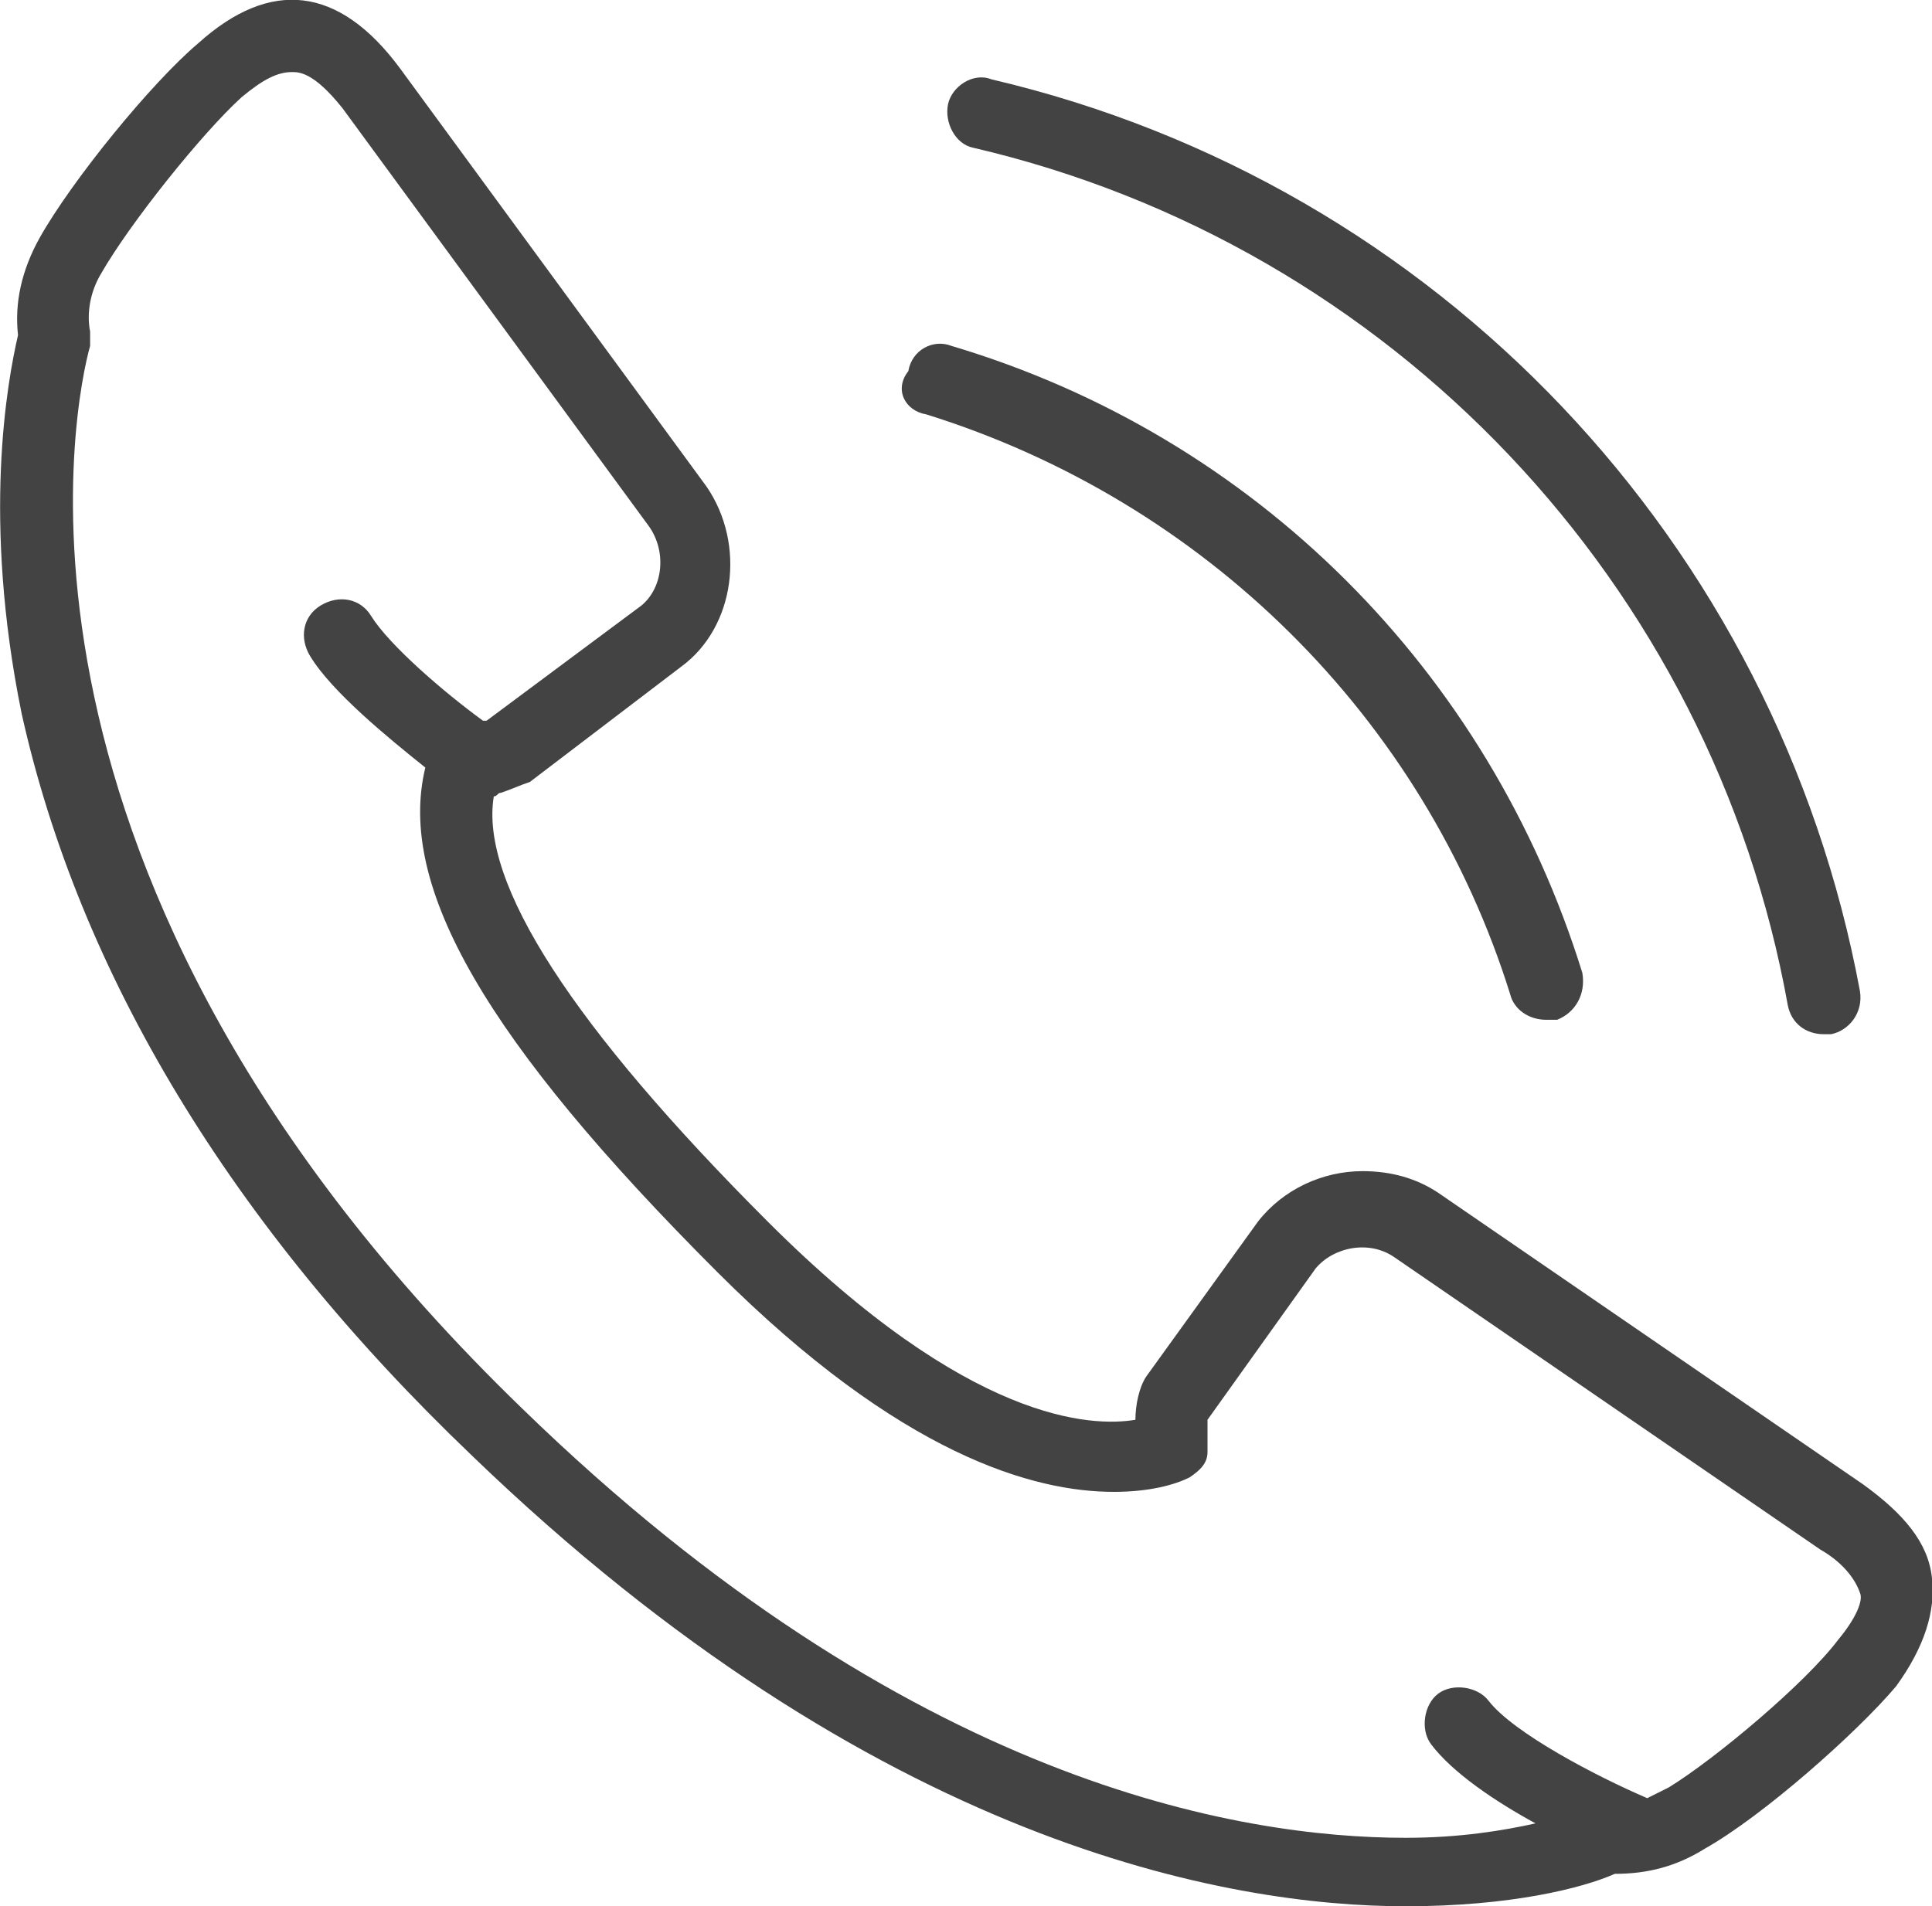
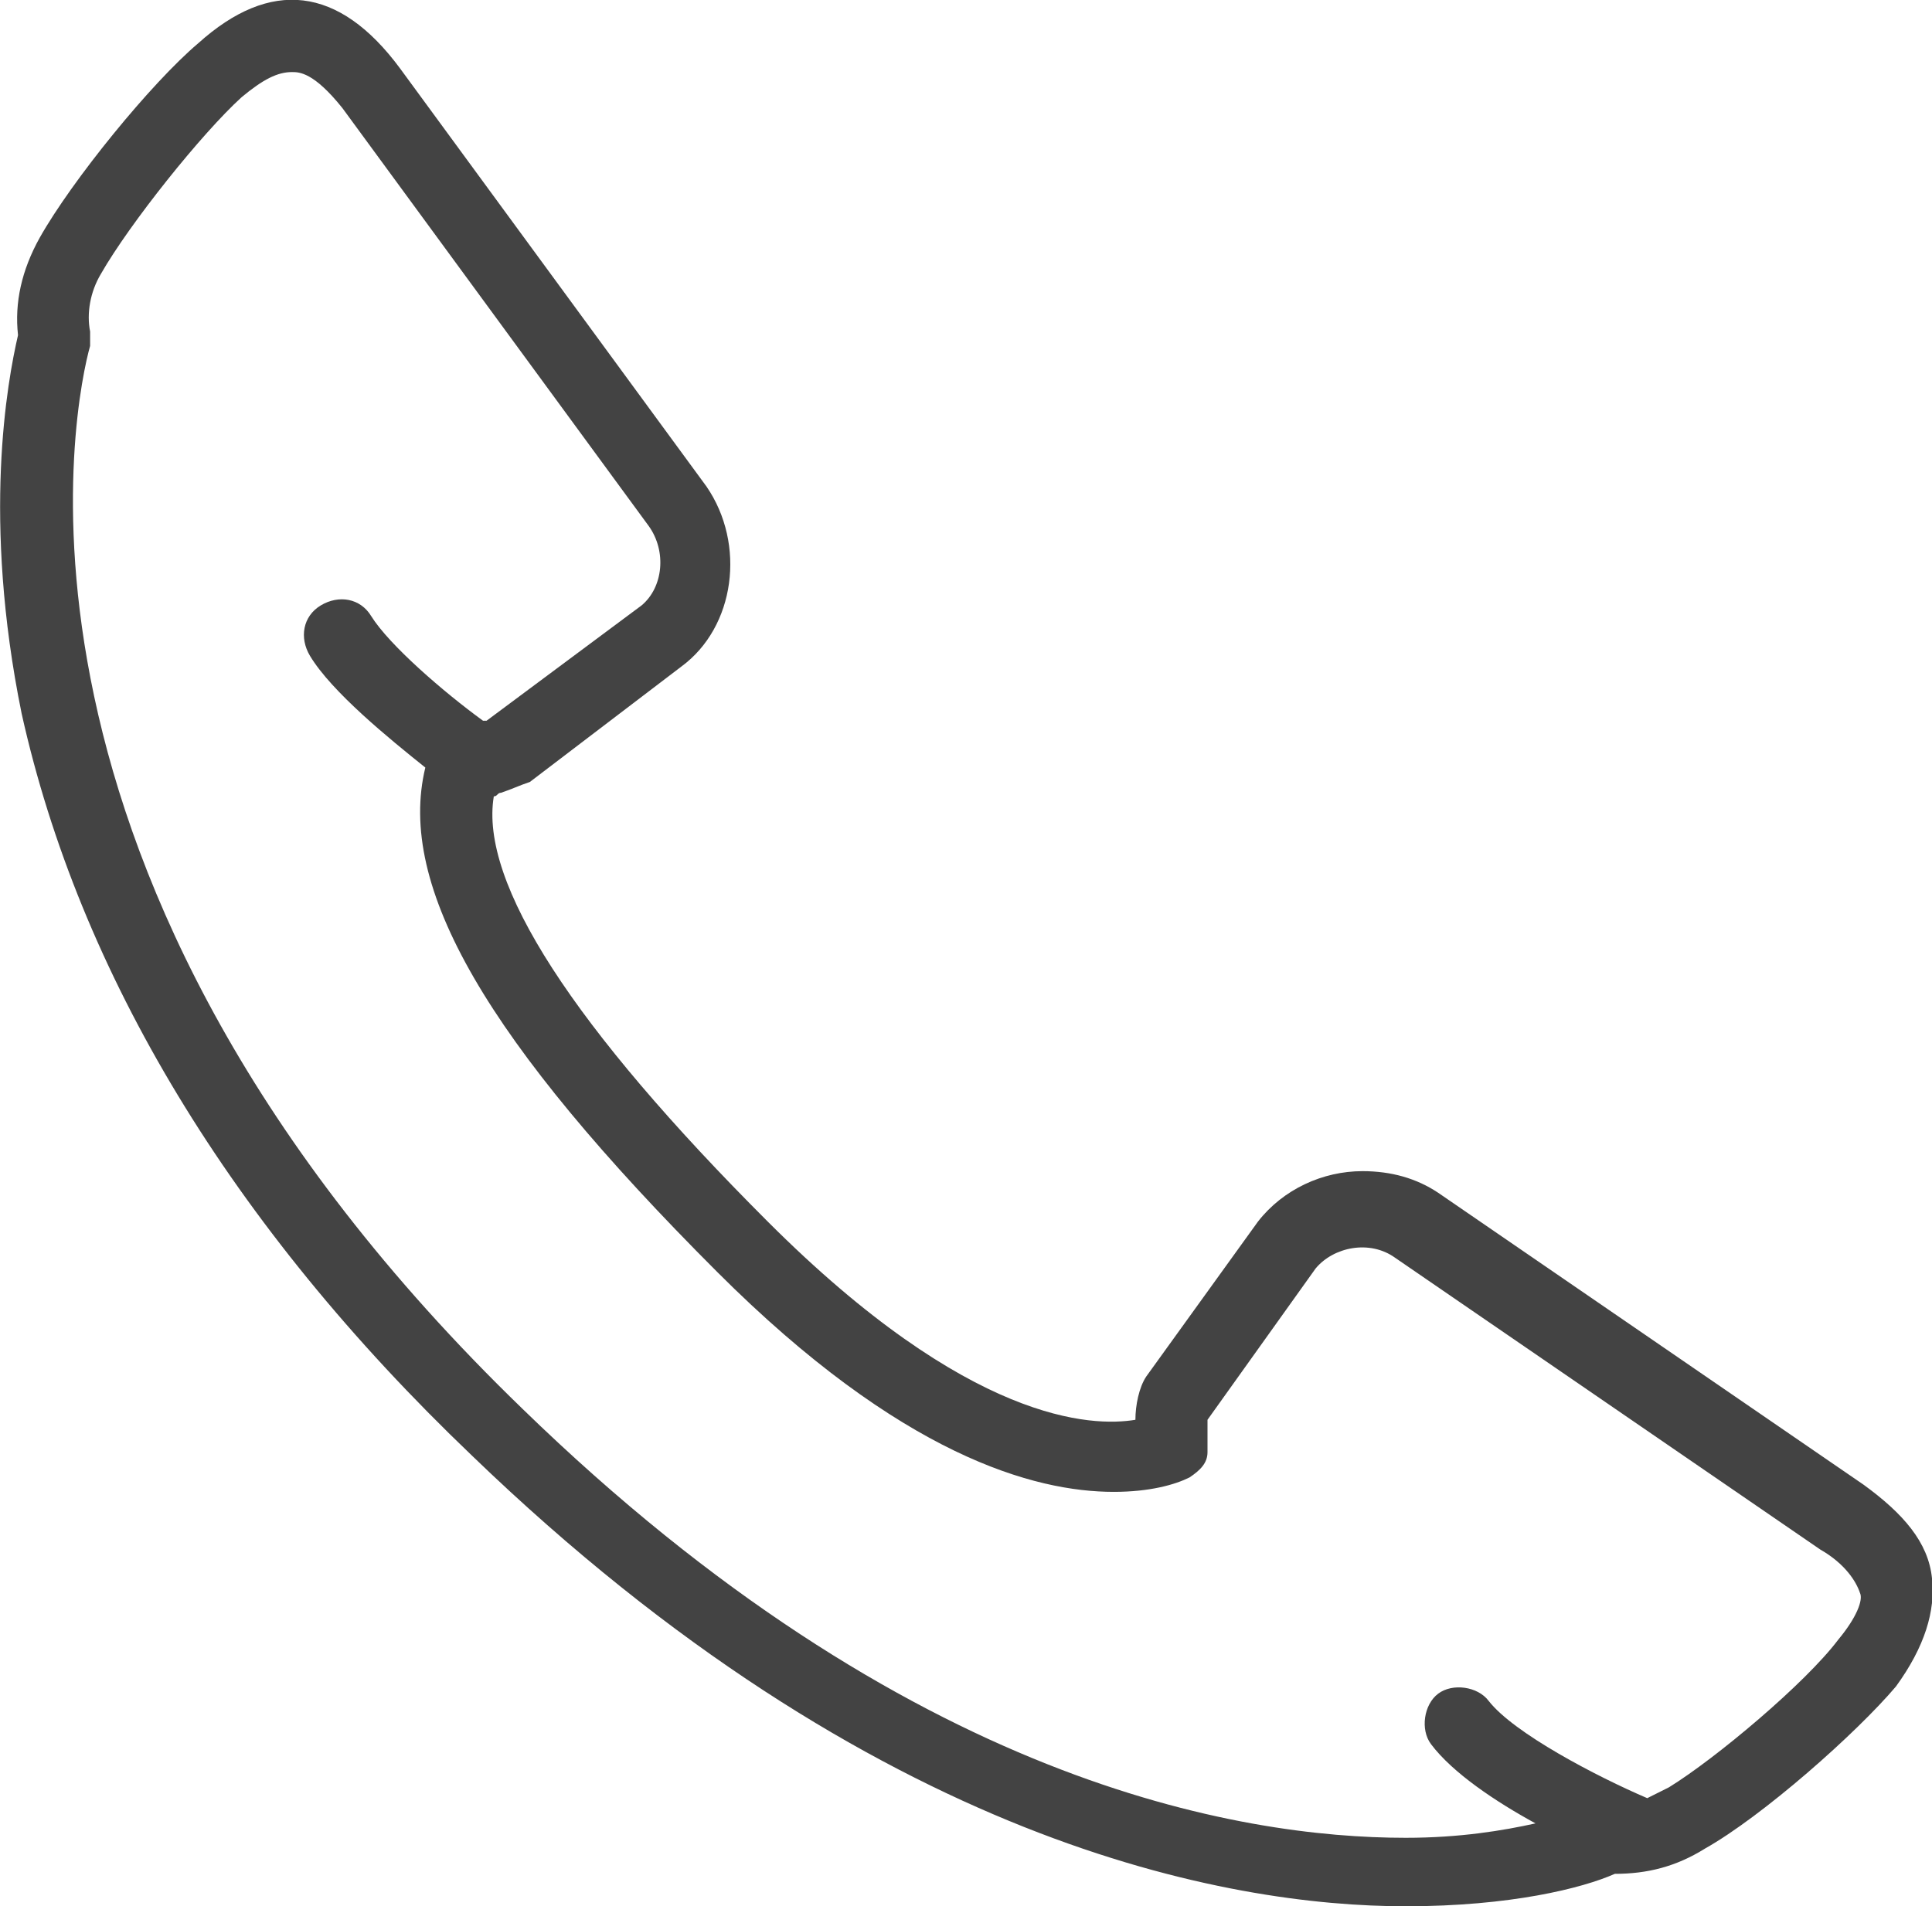
<svg xmlns="http://www.w3.org/2000/svg" version="1.1" id="Layer_1" x="0px" y="0px" viewBox="0 0 53.6 52.9" style="enable-background:new 0 0 53.6 52.9;" xml:space="preserve">
  <style type="text/css">
	.st0{fill:#434343;}
</style>
  <g>
    <path class="st0" d="M53.6,43.8c-0.1-1-0.8-1.8-1.9-2.6l-11.8-8.1c-0.6-0.4-1.3-0.6-2.1-0.6c-1.1,0-2.2,0.5-2.9,1.4l-3.1,4.3   c-0.2,0.3-0.3,0.8-0.3,1.2c-1.2,0.2-4.6,0.1-10.2-5.5c-5.4-5.4-8-9.4-7.6-11.8c0.1,0,0.1-0.1,0.2-0.1c0.3-0.1,0.5-0.2,0.8-0.3   l4.2-3.2c1.5-1.1,1.8-3.4,0.7-5L11.1,1.9C9.4-0.4,7.5-0.6,5.5,1.2C4.2,2.3,2,5,1.1,6.6C0.6,7.5,0.4,8.4,0.5,9.3   c-0.3,1.3-1,5.1,0.1,10.5C2.2,27,6.4,34,13.1,40.4c11.2,10.8,21,12.5,25.9,12.5l0,0c2.9,0,4.9-0.5,5.8-0.9c0.9,0,1.7-0.2,2.5-0.7   c1.6-0.9,4.2-3.2,5.3-4.5C53.4,45.7,53.7,44.7,53.6,43.8z M51,45.5c-0.9,1.2-3.4,3.3-4.7,4.1c-0.2,0.1-0.4,0.2-0.6,0.3   c-1.4-0.6-3.7-1.8-4.4-2.7c-0.3-0.4-1-0.5-1.4-0.2c-0.4,0.3-0.5,1-0.2,1.4c0.6,0.8,1.8,1.6,2.9,2.2c-0.9,0.2-2.1,0.4-3.6,0.4l0,0   c-4.6,0-13.8-1.5-24.5-11.9C-0.8,24.3,2.1,11,2.5,9.6c0-0.1,0-0.3,0-0.4c-0.1-0.5,0-1.1,0.3-1.6c0.8-1.4,2.8-3.9,3.9-4.9   C7.3,2.2,7.7,2,8.1,2c0.2,0,0.6,0,1.4,1l8.5,11.6c0.5,0.7,0.4,1.7-0.2,2.2L13.5,20c0,0,0,0-0.1,0c-1.1-0.8-2.6-2.1-3.1-2.9   c-0.3-0.5-0.9-0.6-1.4-0.3c-0.5,0.3-0.6,0.9-0.3,1.4c0.6,1,2.2,2.3,3.2,3.1c-0.8,3.3,1.7,7.6,8.1,14c5.1,5.1,8.8,6.1,11,6.1   c1,0,1.7-0.2,2.1-0.4c0.3-0.2,0.5-0.4,0.5-0.7c0-0.1,0-0.3,0-0.5c0-0.1,0-0.3,0-0.4l3-4.2c0.5-0.6,1.5-0.8,2.2-0.3l11.8,8.1   c0.7,0.4,1,0.9,1.1,1.2C51.7,44.4,51.5,44.9,51,45.5z" />
-     <path class="st0" d="M25.7,11.5c7.7,2.4,13.8,8.4,16.2,16.1c0.1,0.4,0.5,0.7,1,0.7c0.1,0,0.2,0,0.3,0c0.5-0.2,0.8-0.7,0.7-1.3   c-2.6-8.4-9.1-14.9-17.5-17.4c-0.5-0.2-1.1,0.1-1.2,0.7C24.8,10.8,25.1,11.4,25.7,11.5z" />
-     <path class="st0" d="M27,4.1c11.6,2.7,20.5,12.1,22.6,23.8c0.1,0.5,0.5,0.8,1,0.8c0.1,0,0.1,0,0.2,0c0.5-0.1,0.9-0.6,0.8-1.2   C49.3,15.1,39.9,5.1,27.5,2.2C27,2,26.4,2.4,26.3,2.9C26.2,3.4,26.5,4,27,4.1z" />
  </g>
</svg>